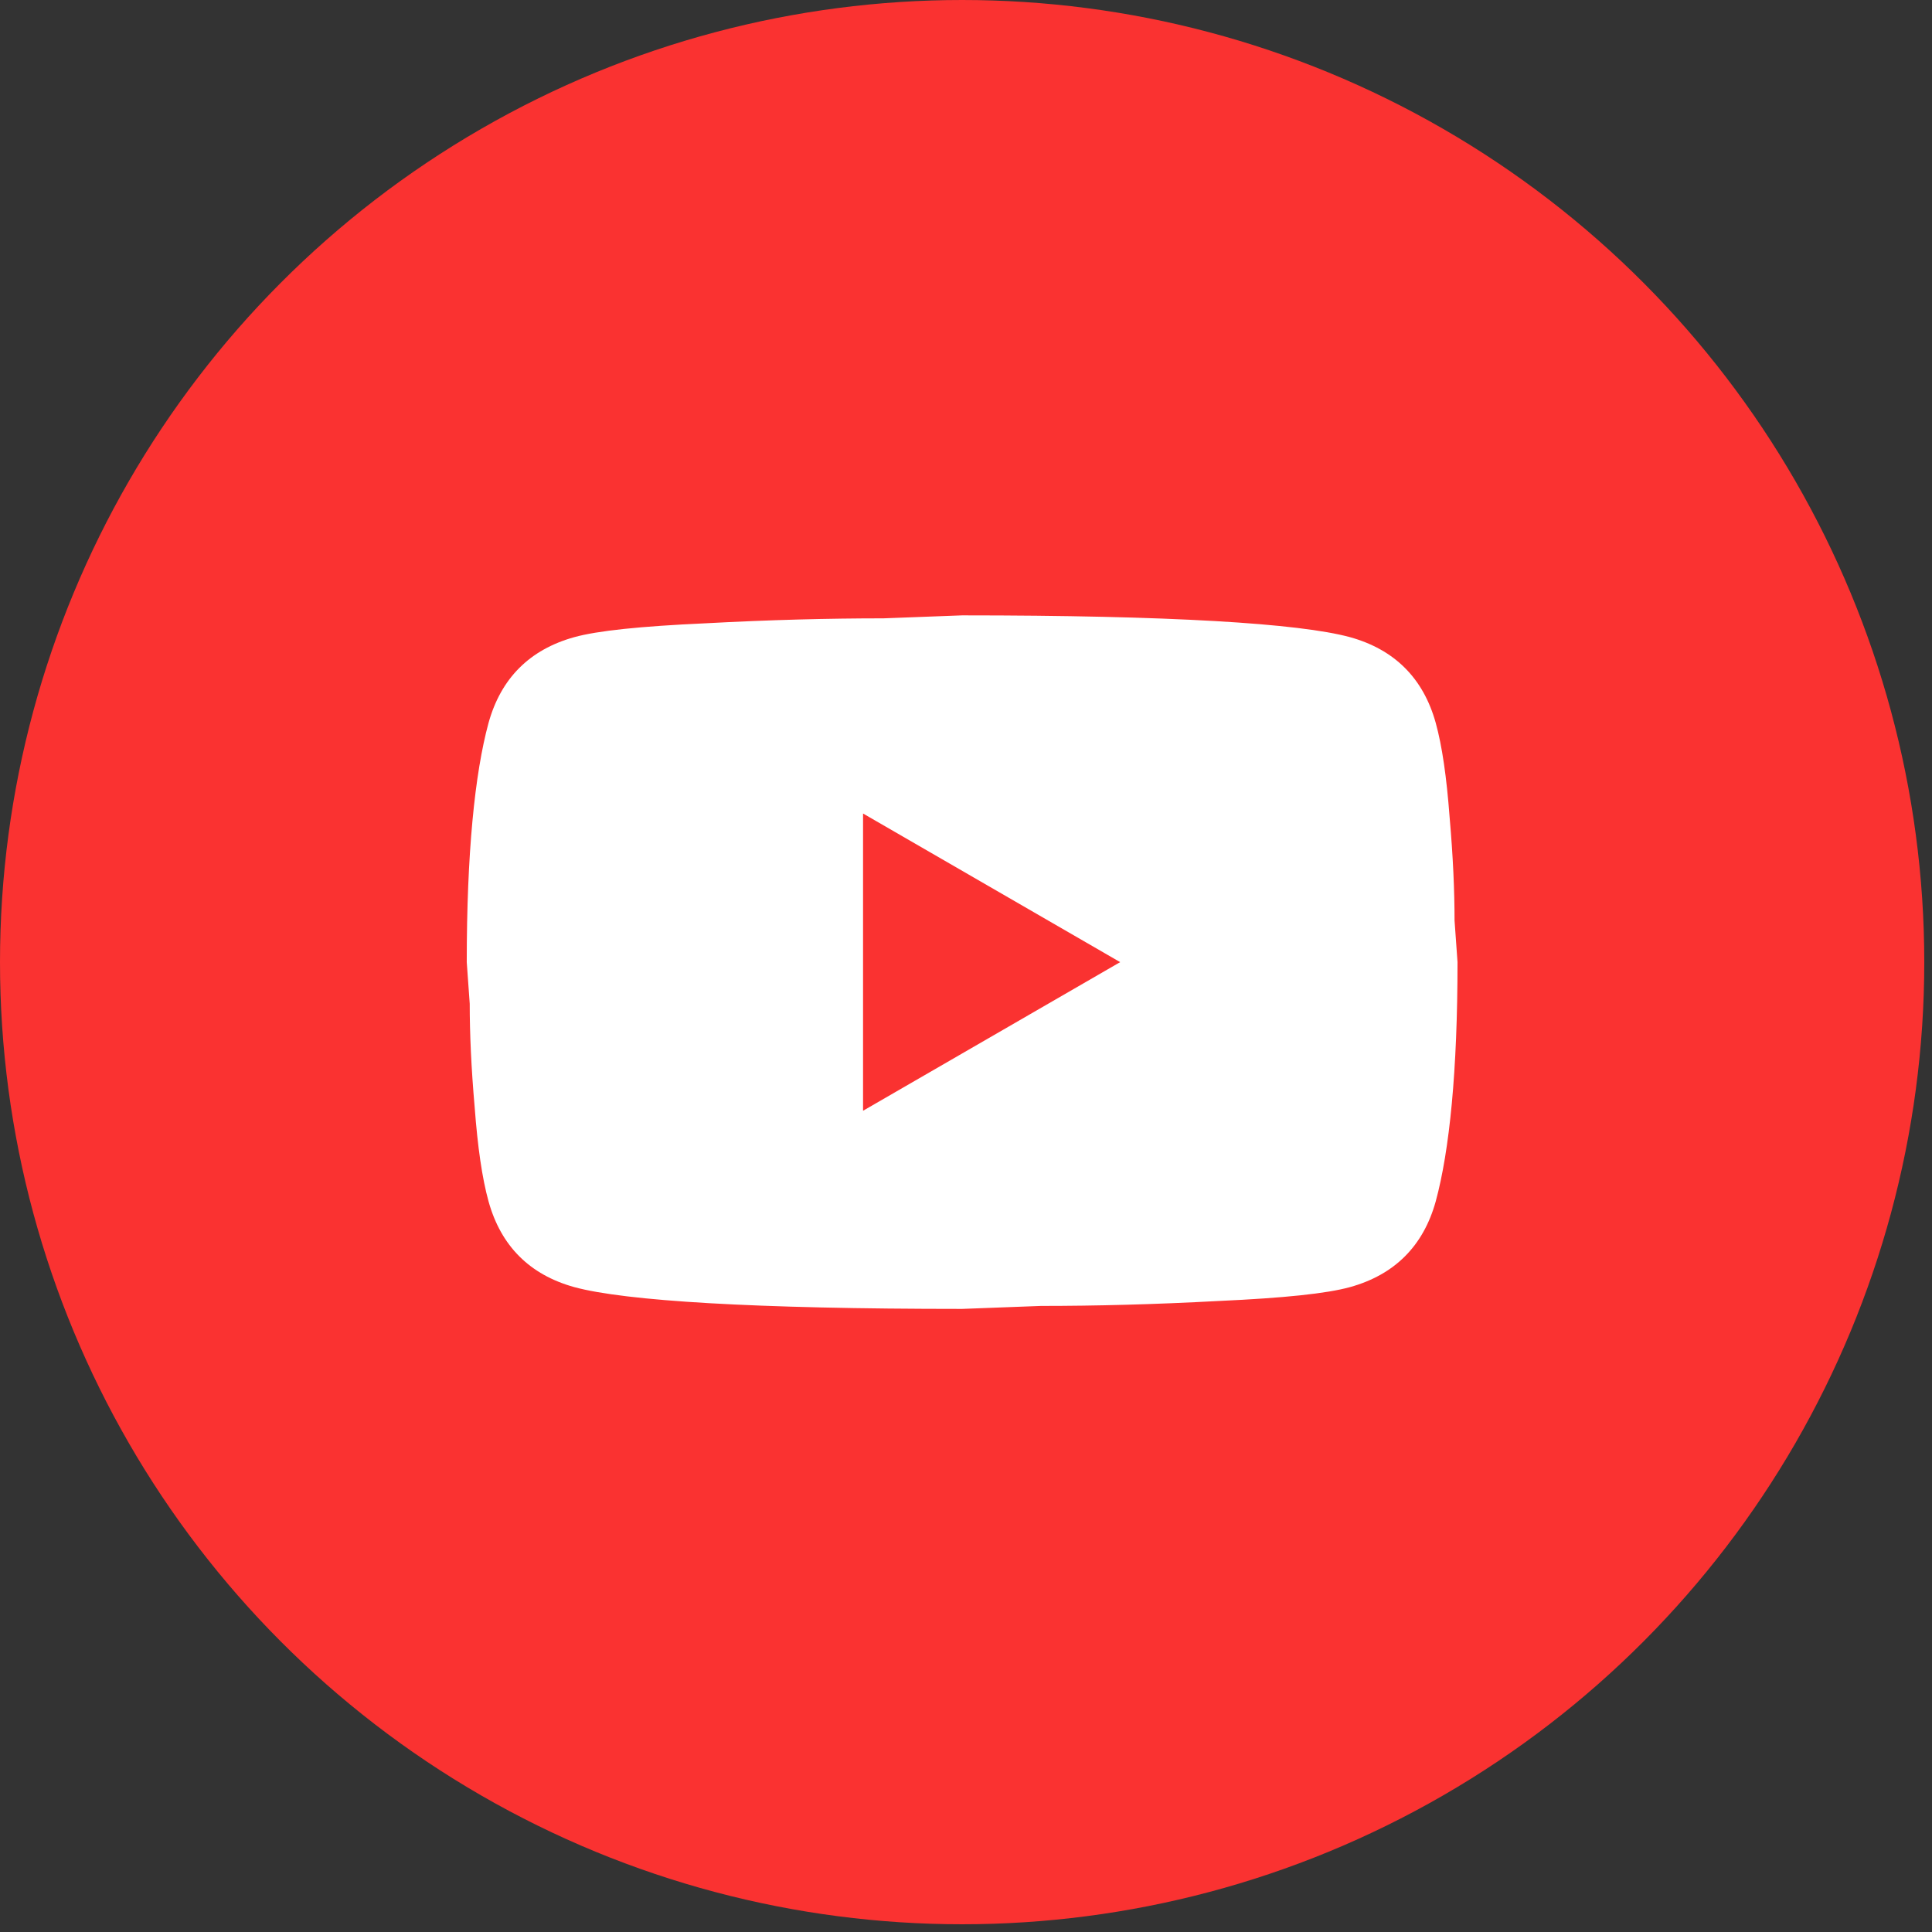
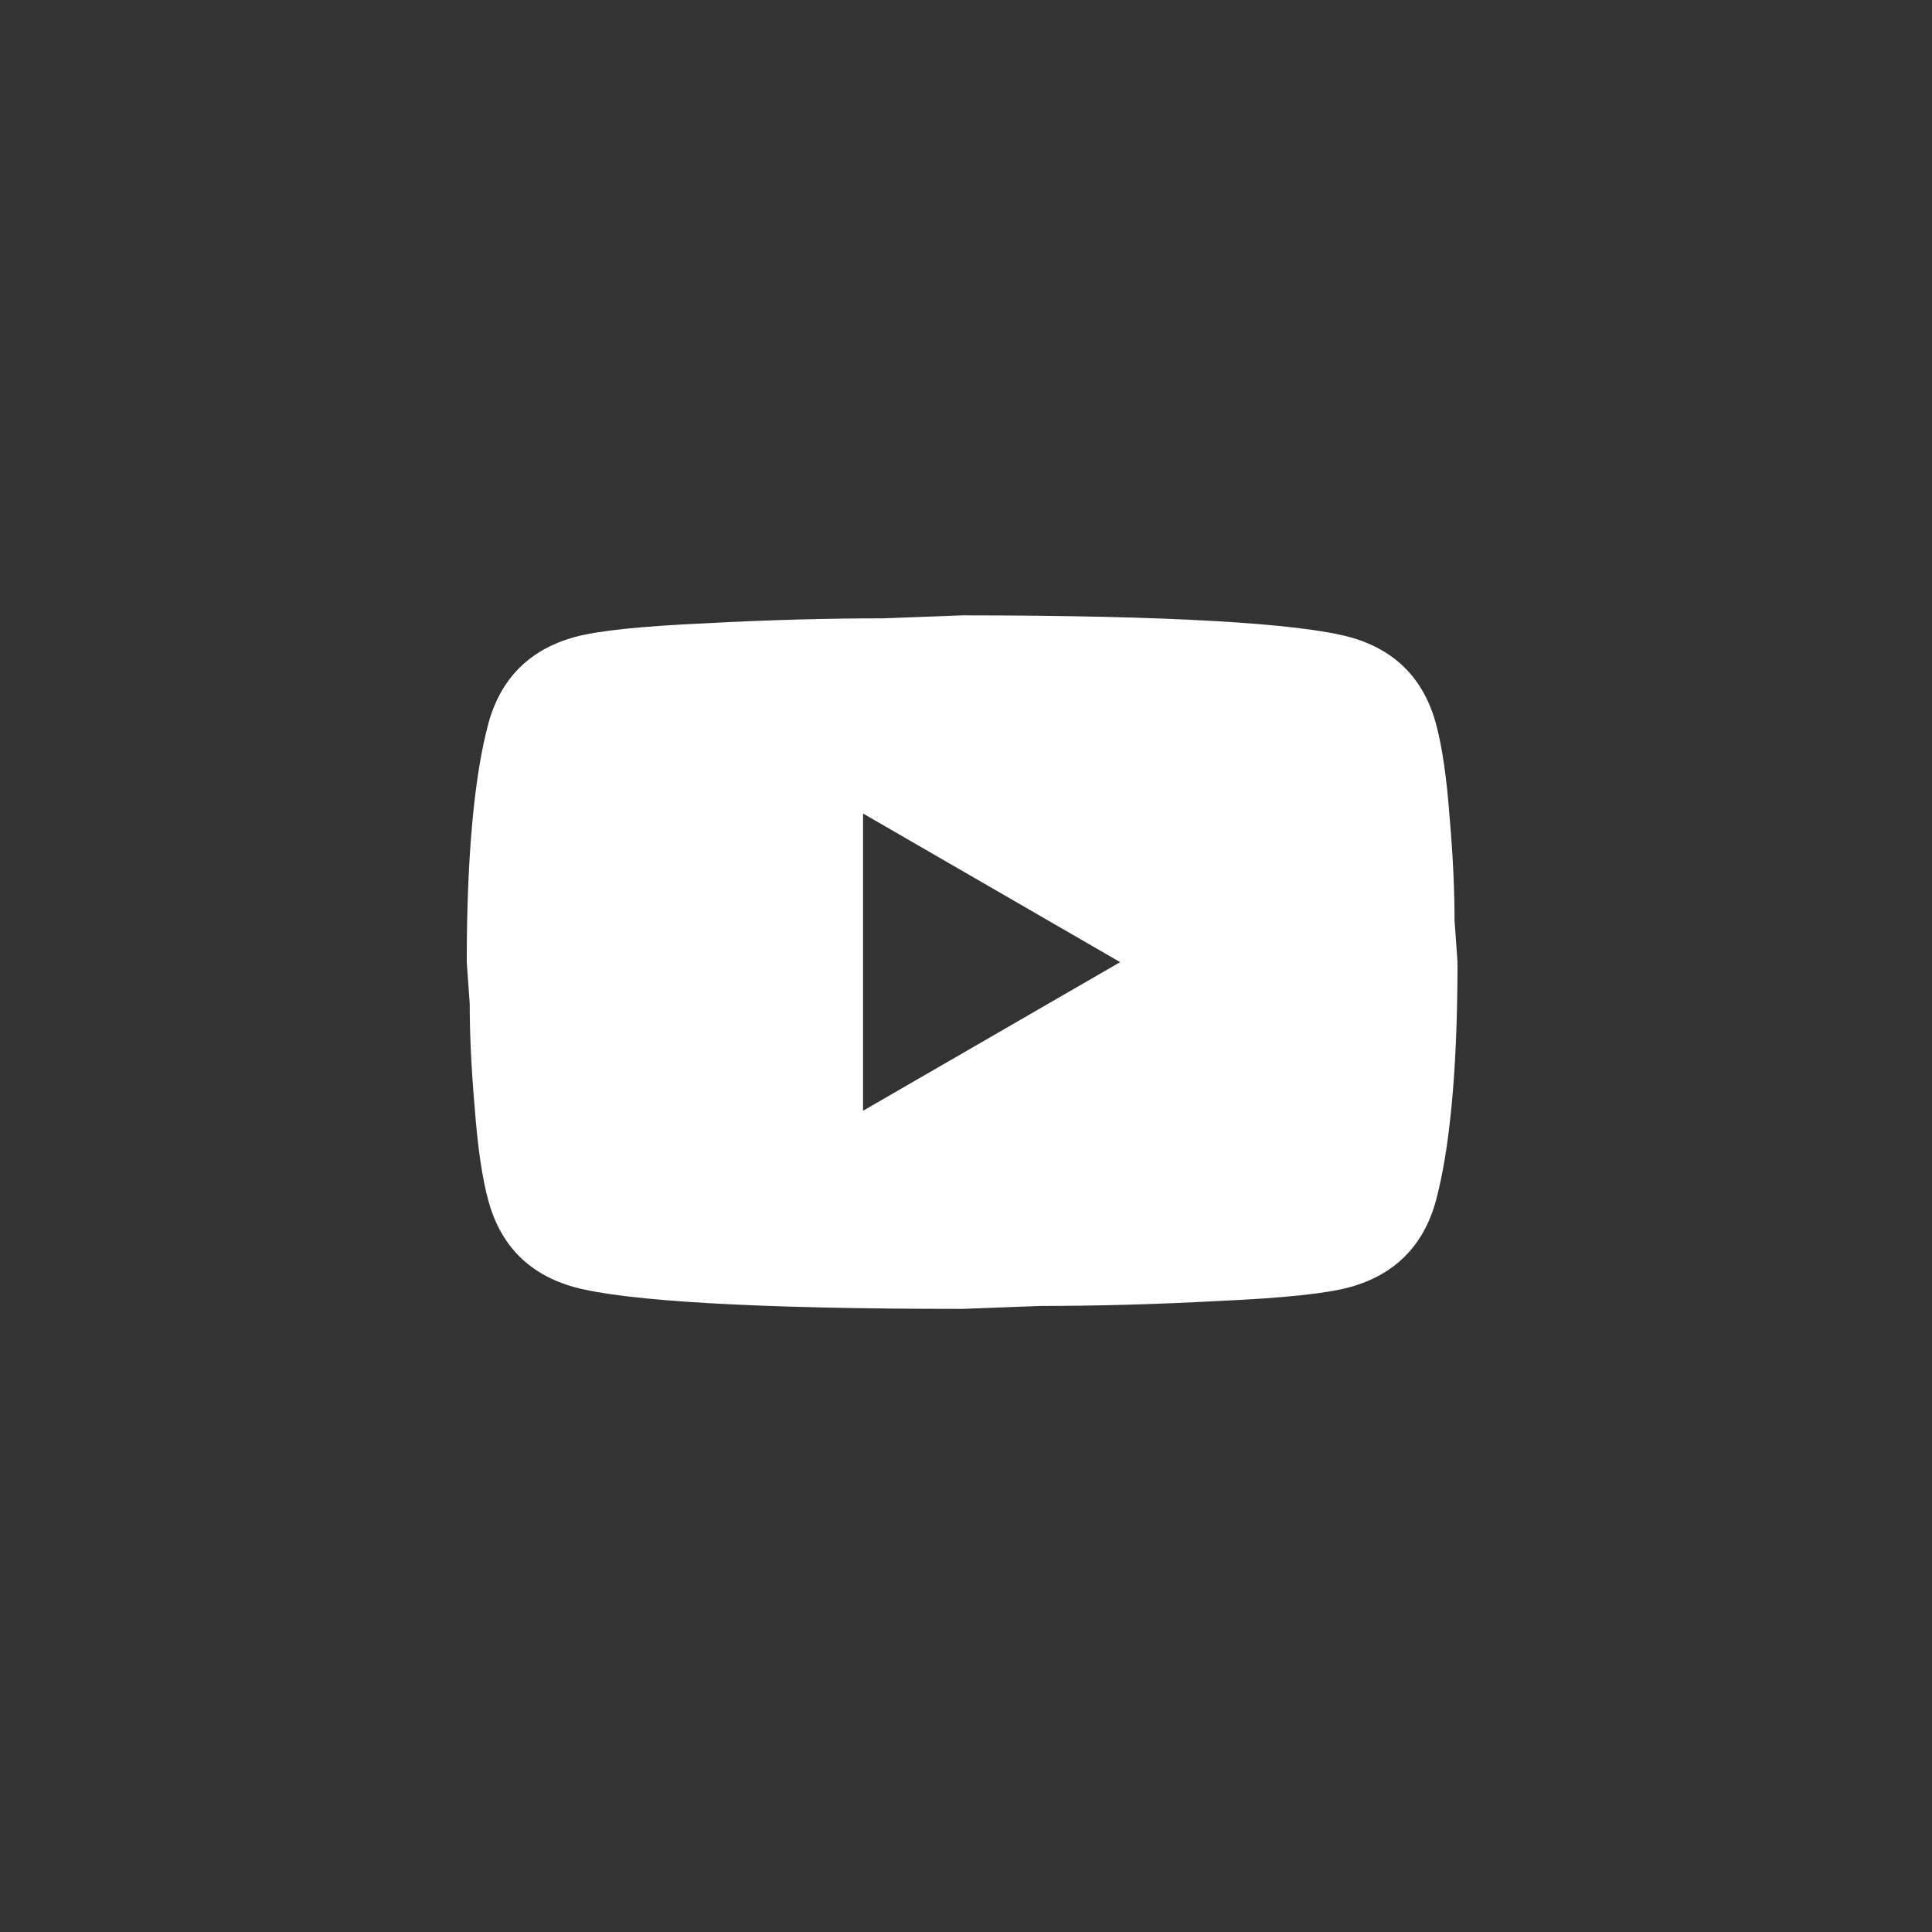
<svg xmlns="http://www.w3.org/2000/svg" width="39" height="39" viewBox="0 0 39 39" fill="none">
  <rect x="0" y="0" width="39" height="39" fill="#333333" stroke="none" />
-   <circle cx="19.422" cy="19.422" r="19.422" fill="#FA3231" />
  <path d="M17.422 22.422L22.612 19.422L17.422 16.422V22.422ZM28.982 14.592C29.112 15.062 29.202 15.692 29.262 16.492C29.332 17.292 29.362 17.982 29.362 18.582L29.422 19.422C29.422 21.612 29.262 23.222 28.982 24.252C28.732 25.152 28.152 25.732 27.252 25.982C26.782 26.112 25.922 26.202 24.602 26.262C23.302 26.332 22.112 26.362 21.012 26.362L19.422 26.422C15.232 26.422 12.622 26.262 11.592 25.982C10.692 25.732 10.112 25.152 9.862 24.252C9.732 23.782 9.642 23.152 9.582 22.352C9.512 21.552 9.482 20.862 9.482 20.262L9.422 19.422C9.422 17.232 9.582 15.622 9.862 14.592C10.112 13.692 10.692 13.112 11.592 12.862C12.062 12.732 12.922 12.642 14.242 12.582C15.542 12.512 16.732 12.482 17.832 12.482L19.422 12.422C23.612 12.422 26.222 12.582 27.252 12.862C28.152 13.112 28.732 13.692 28.982 14.592Z" fill="white" />
</svg>